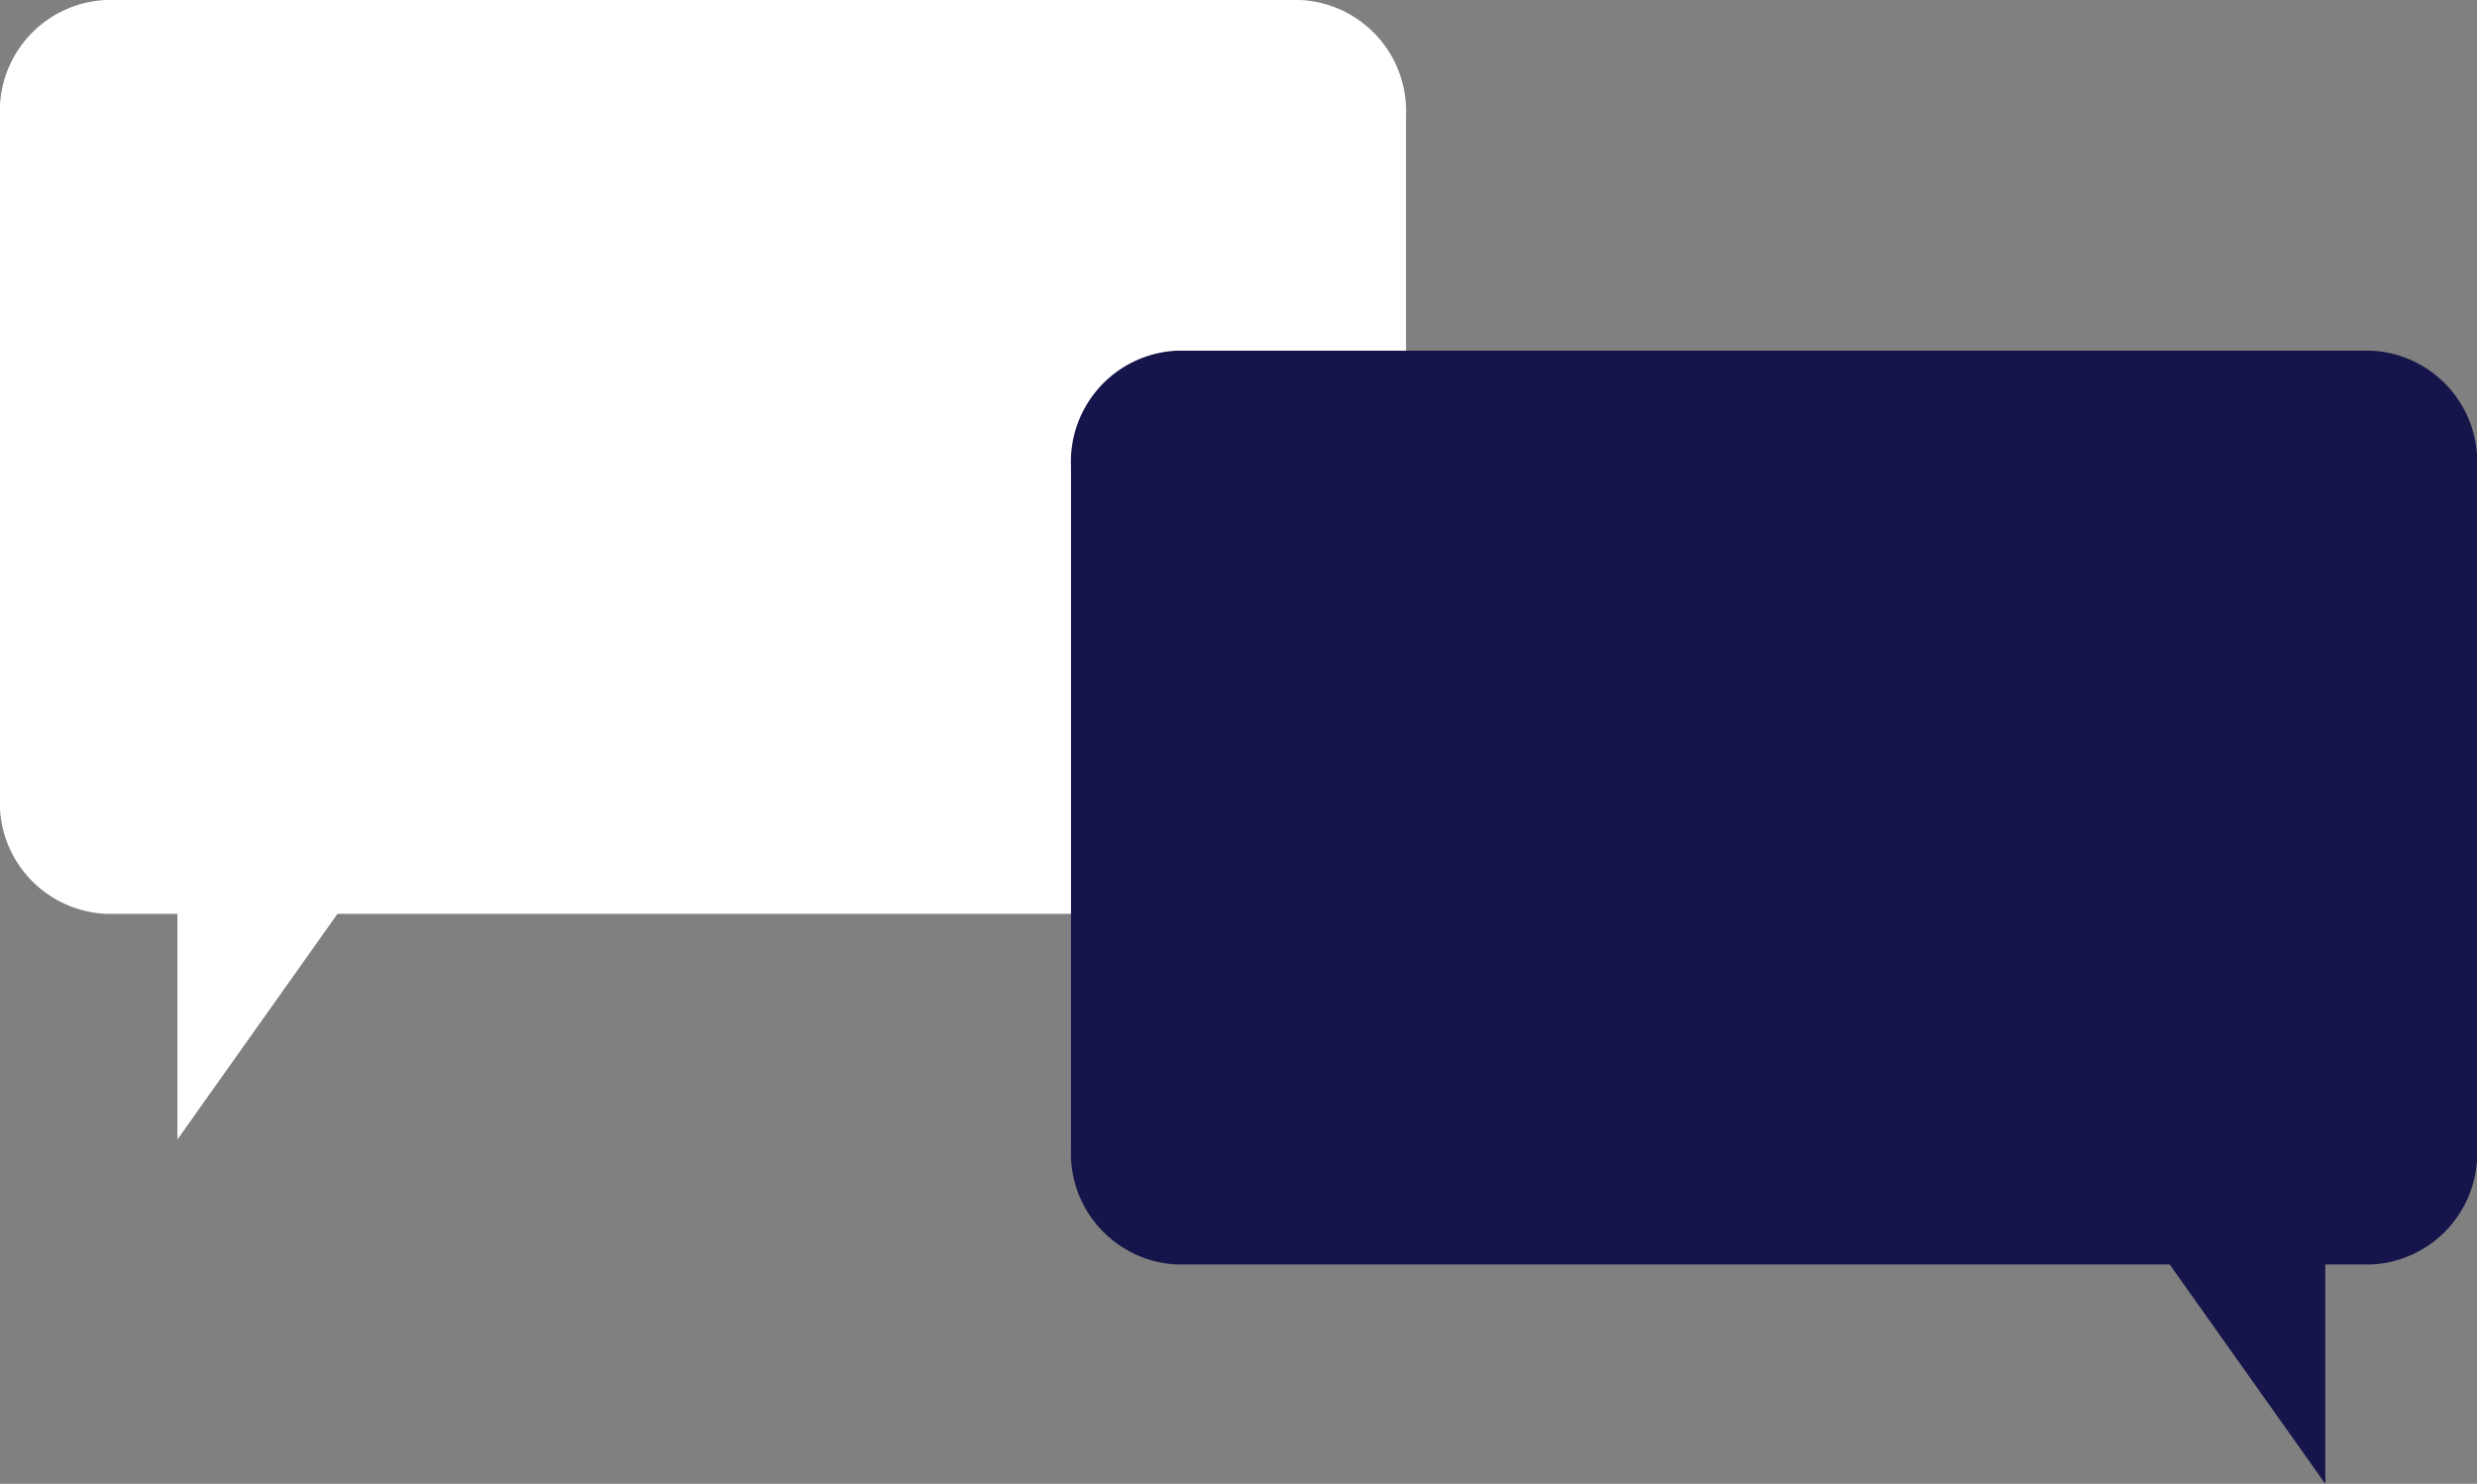
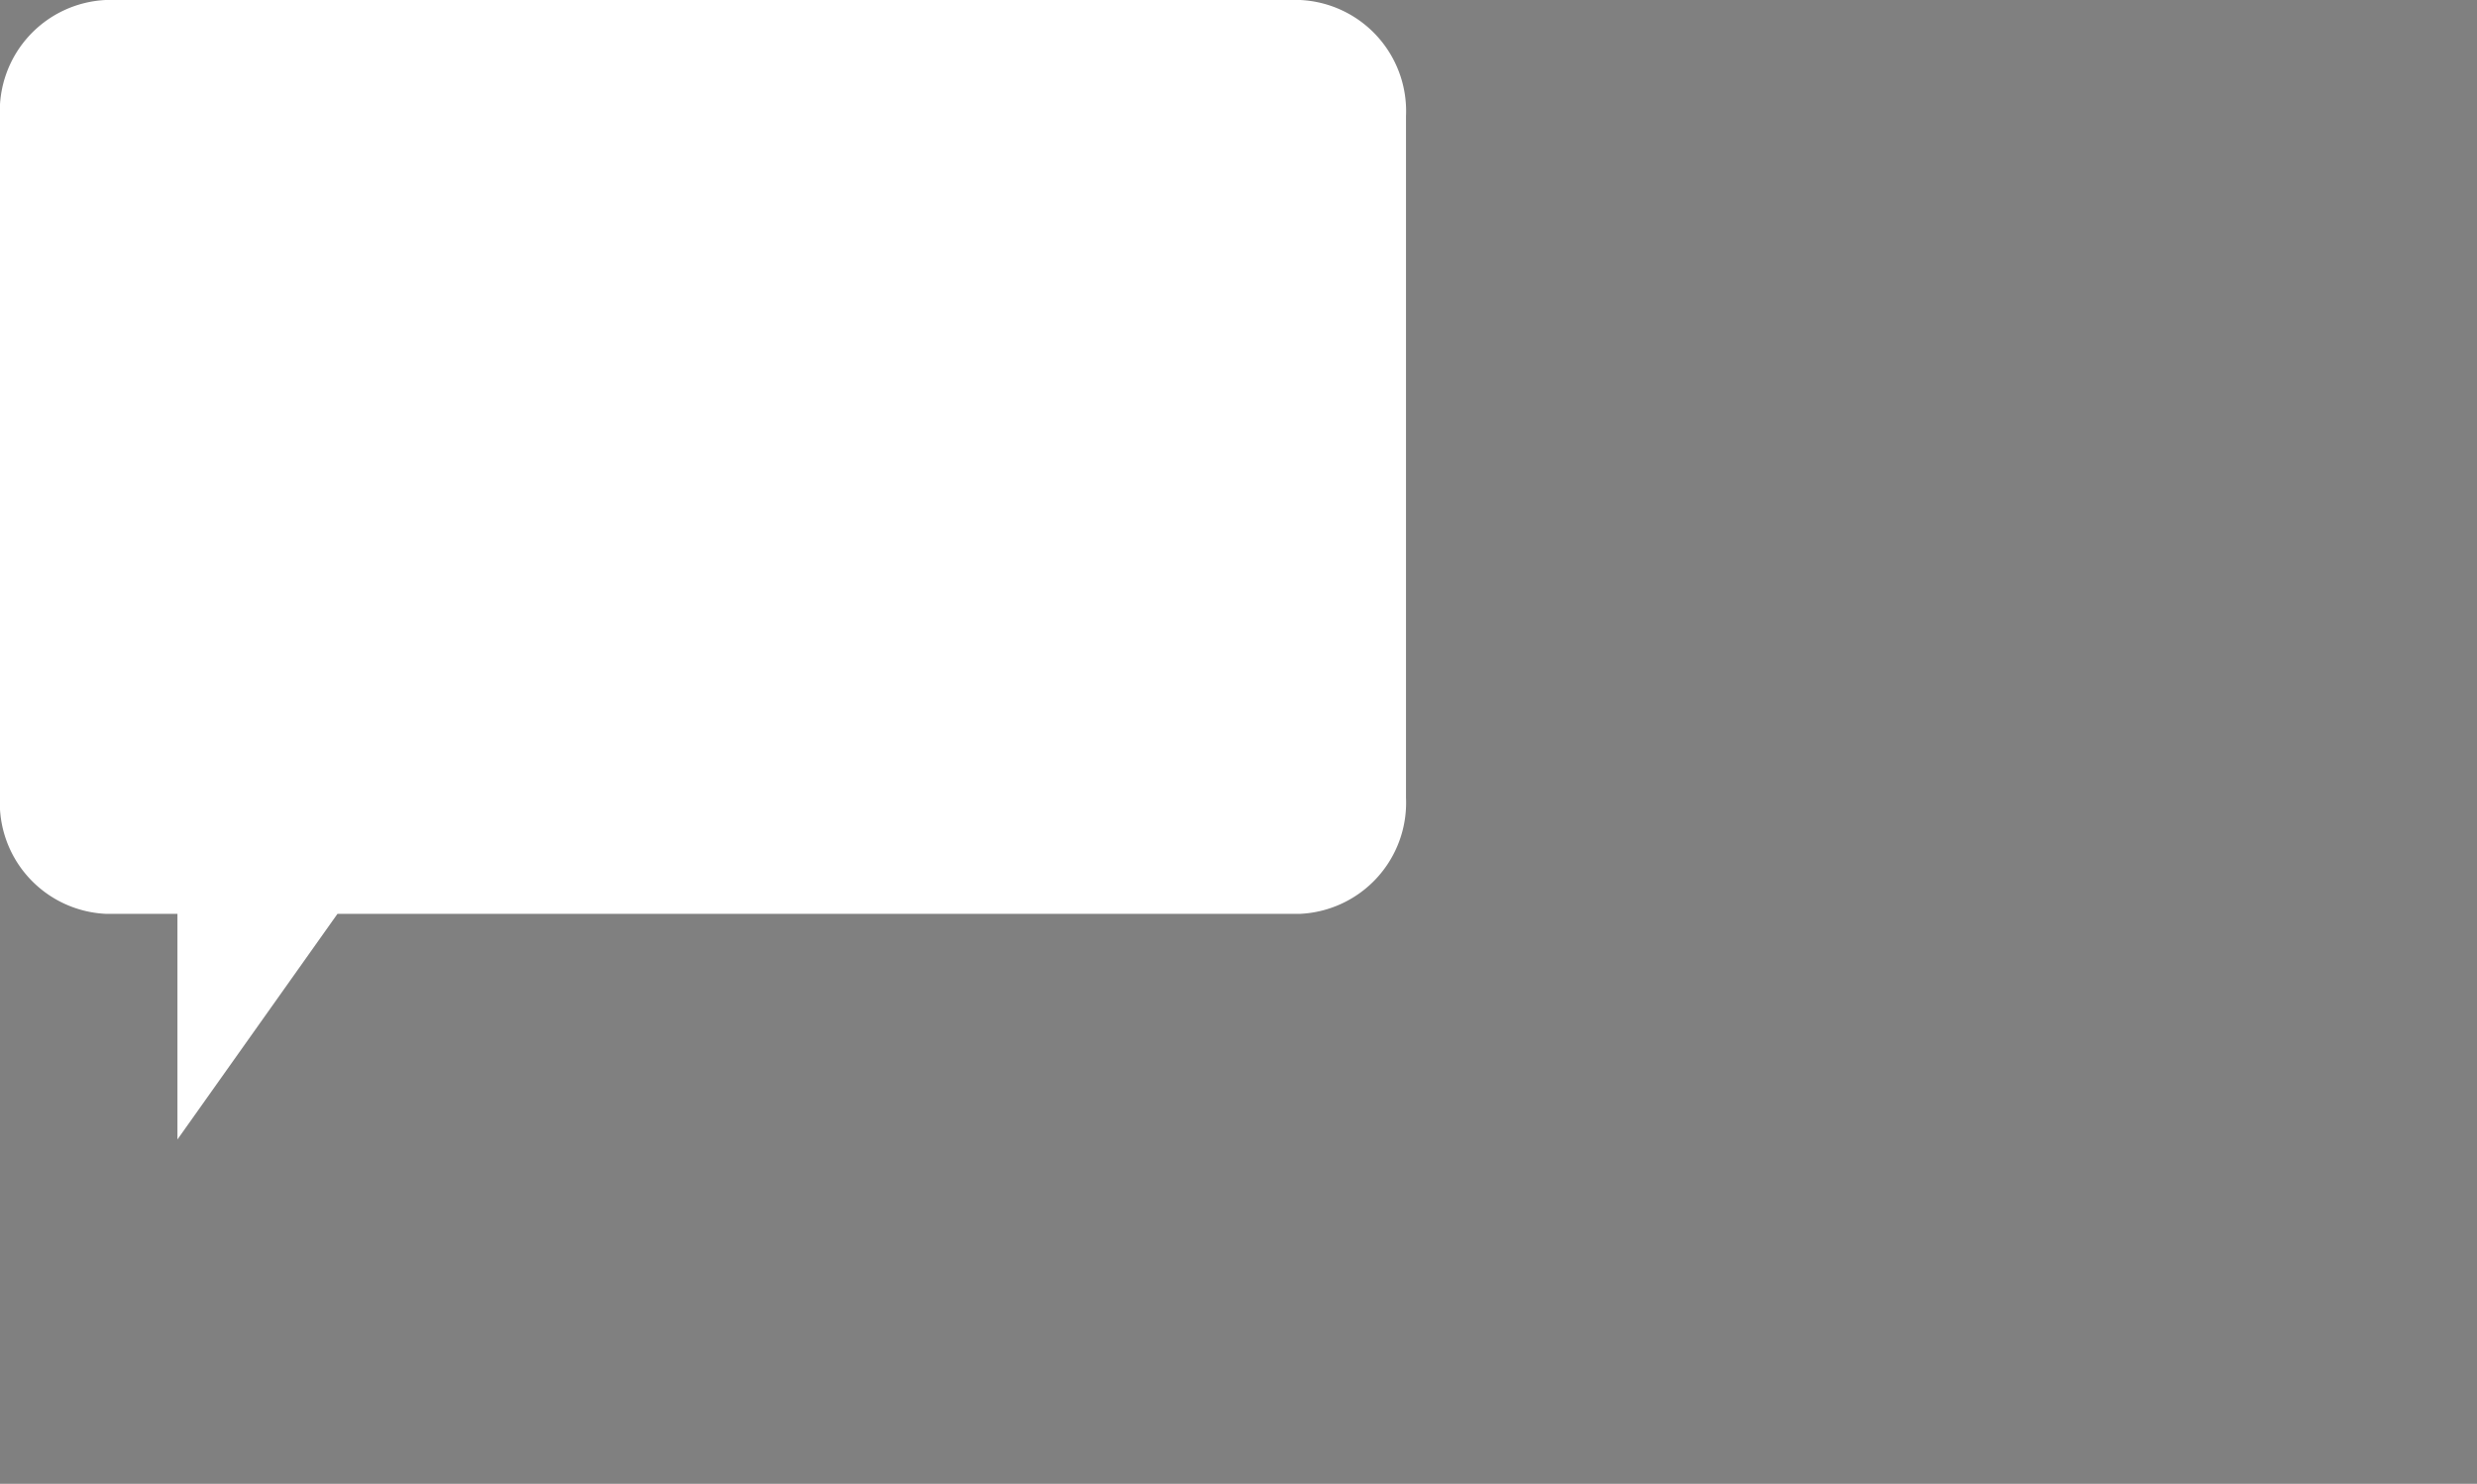
<svg xmlns="http://www.w3.org/2000/svg" width="121.838" height="72.997" viewBox="0 0 121.838 72.997">
  <rect x="0" y="0" width="121.838" height="72.997" fill="#808080" stroke="none" />
  <g id="Group_36" data-name="Group 36" transform="translate(-1097.413 -786.015)">
    <path id="Path_1" data-name="Path 1" d="M1161.371,786.015h-58.762a5.472,5.472,0,0,0-5.2,5.711V825.26a5.472,5.472,0,0,0,5.2,5.711h3.532v11.1l7.872-11.1h47.358a5.472,5.472,0,0,0,5.2-5.711V791.726A5.472,5.472,0,0,0,1161.371,786.015Z" fill="#fff" />
-     <path id="Path_2" data-name="Path 2" d="M1214.055,803.266h-58.762a5.472,5.472,0,0,0-5.2,5.711V842.51a5.472,5.472,0,0,0,5.2,5.712h48.843l7.653,10.79v-10.79h2.266a5.472,5.472,0,0,0,5.2-5.712V808.977A5.472,5.472,0,0,0,1214.055,803.266Z" fill="#16154b" />
  </g>
</svg>